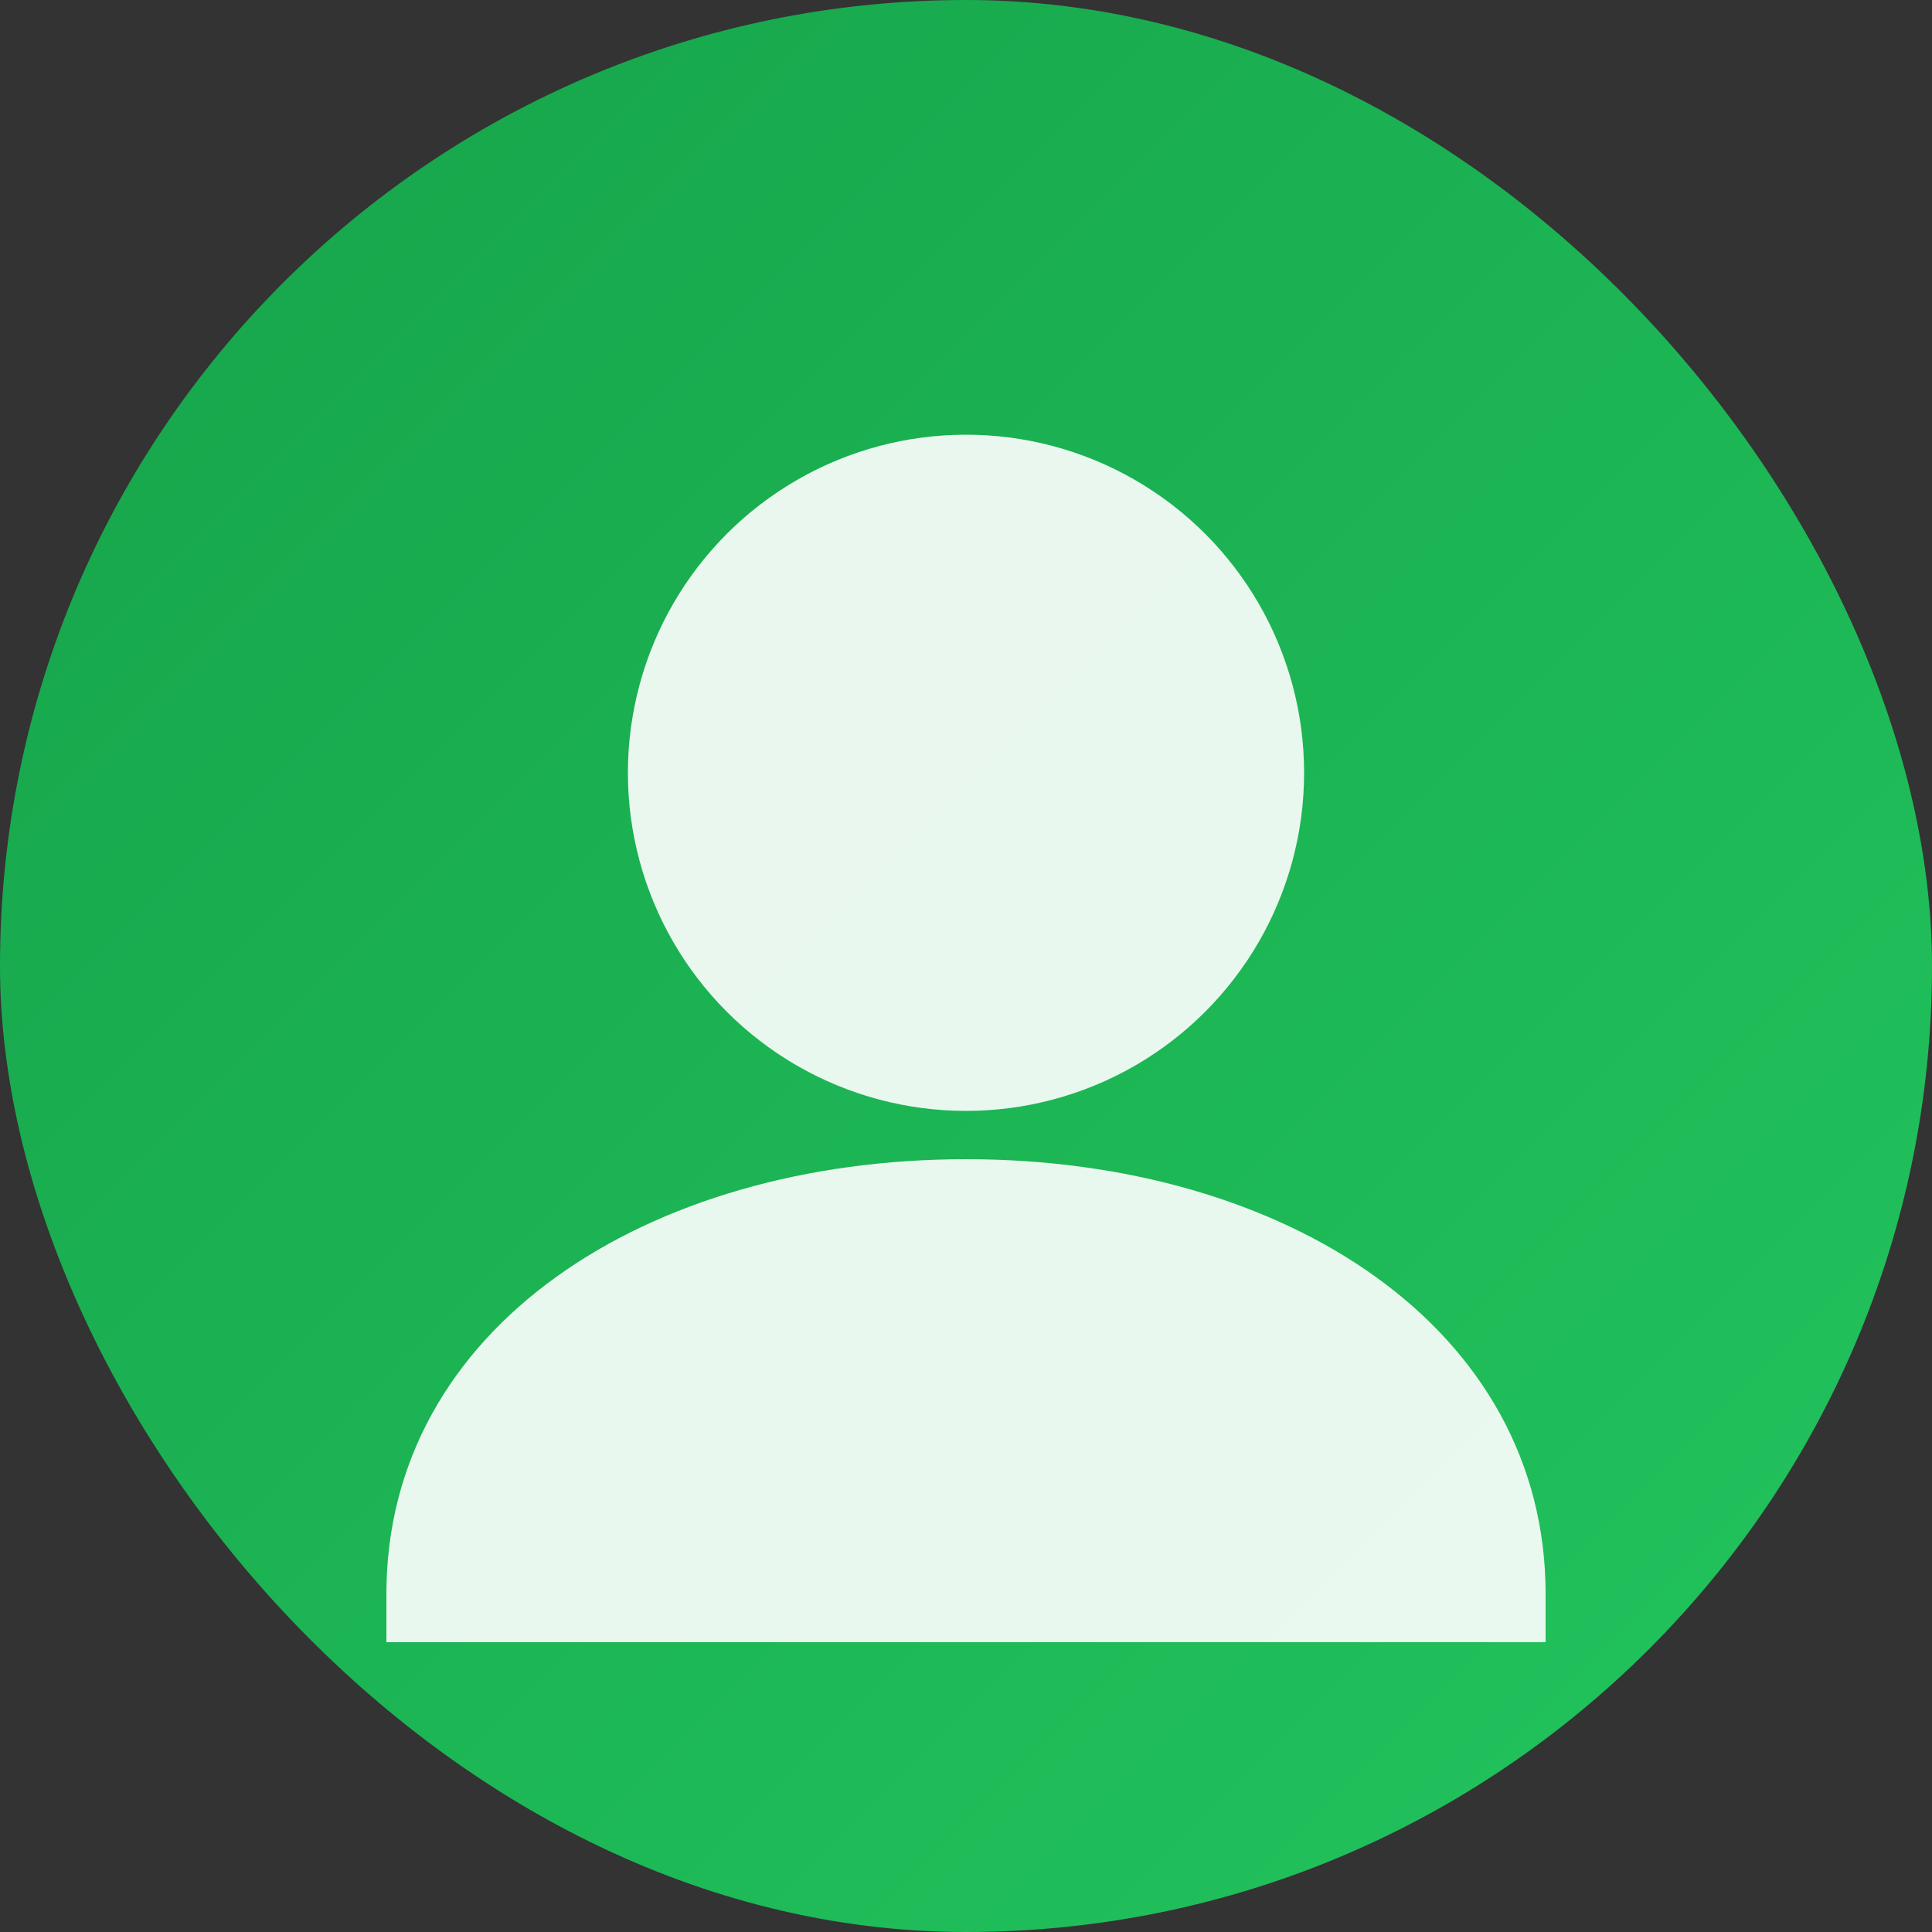
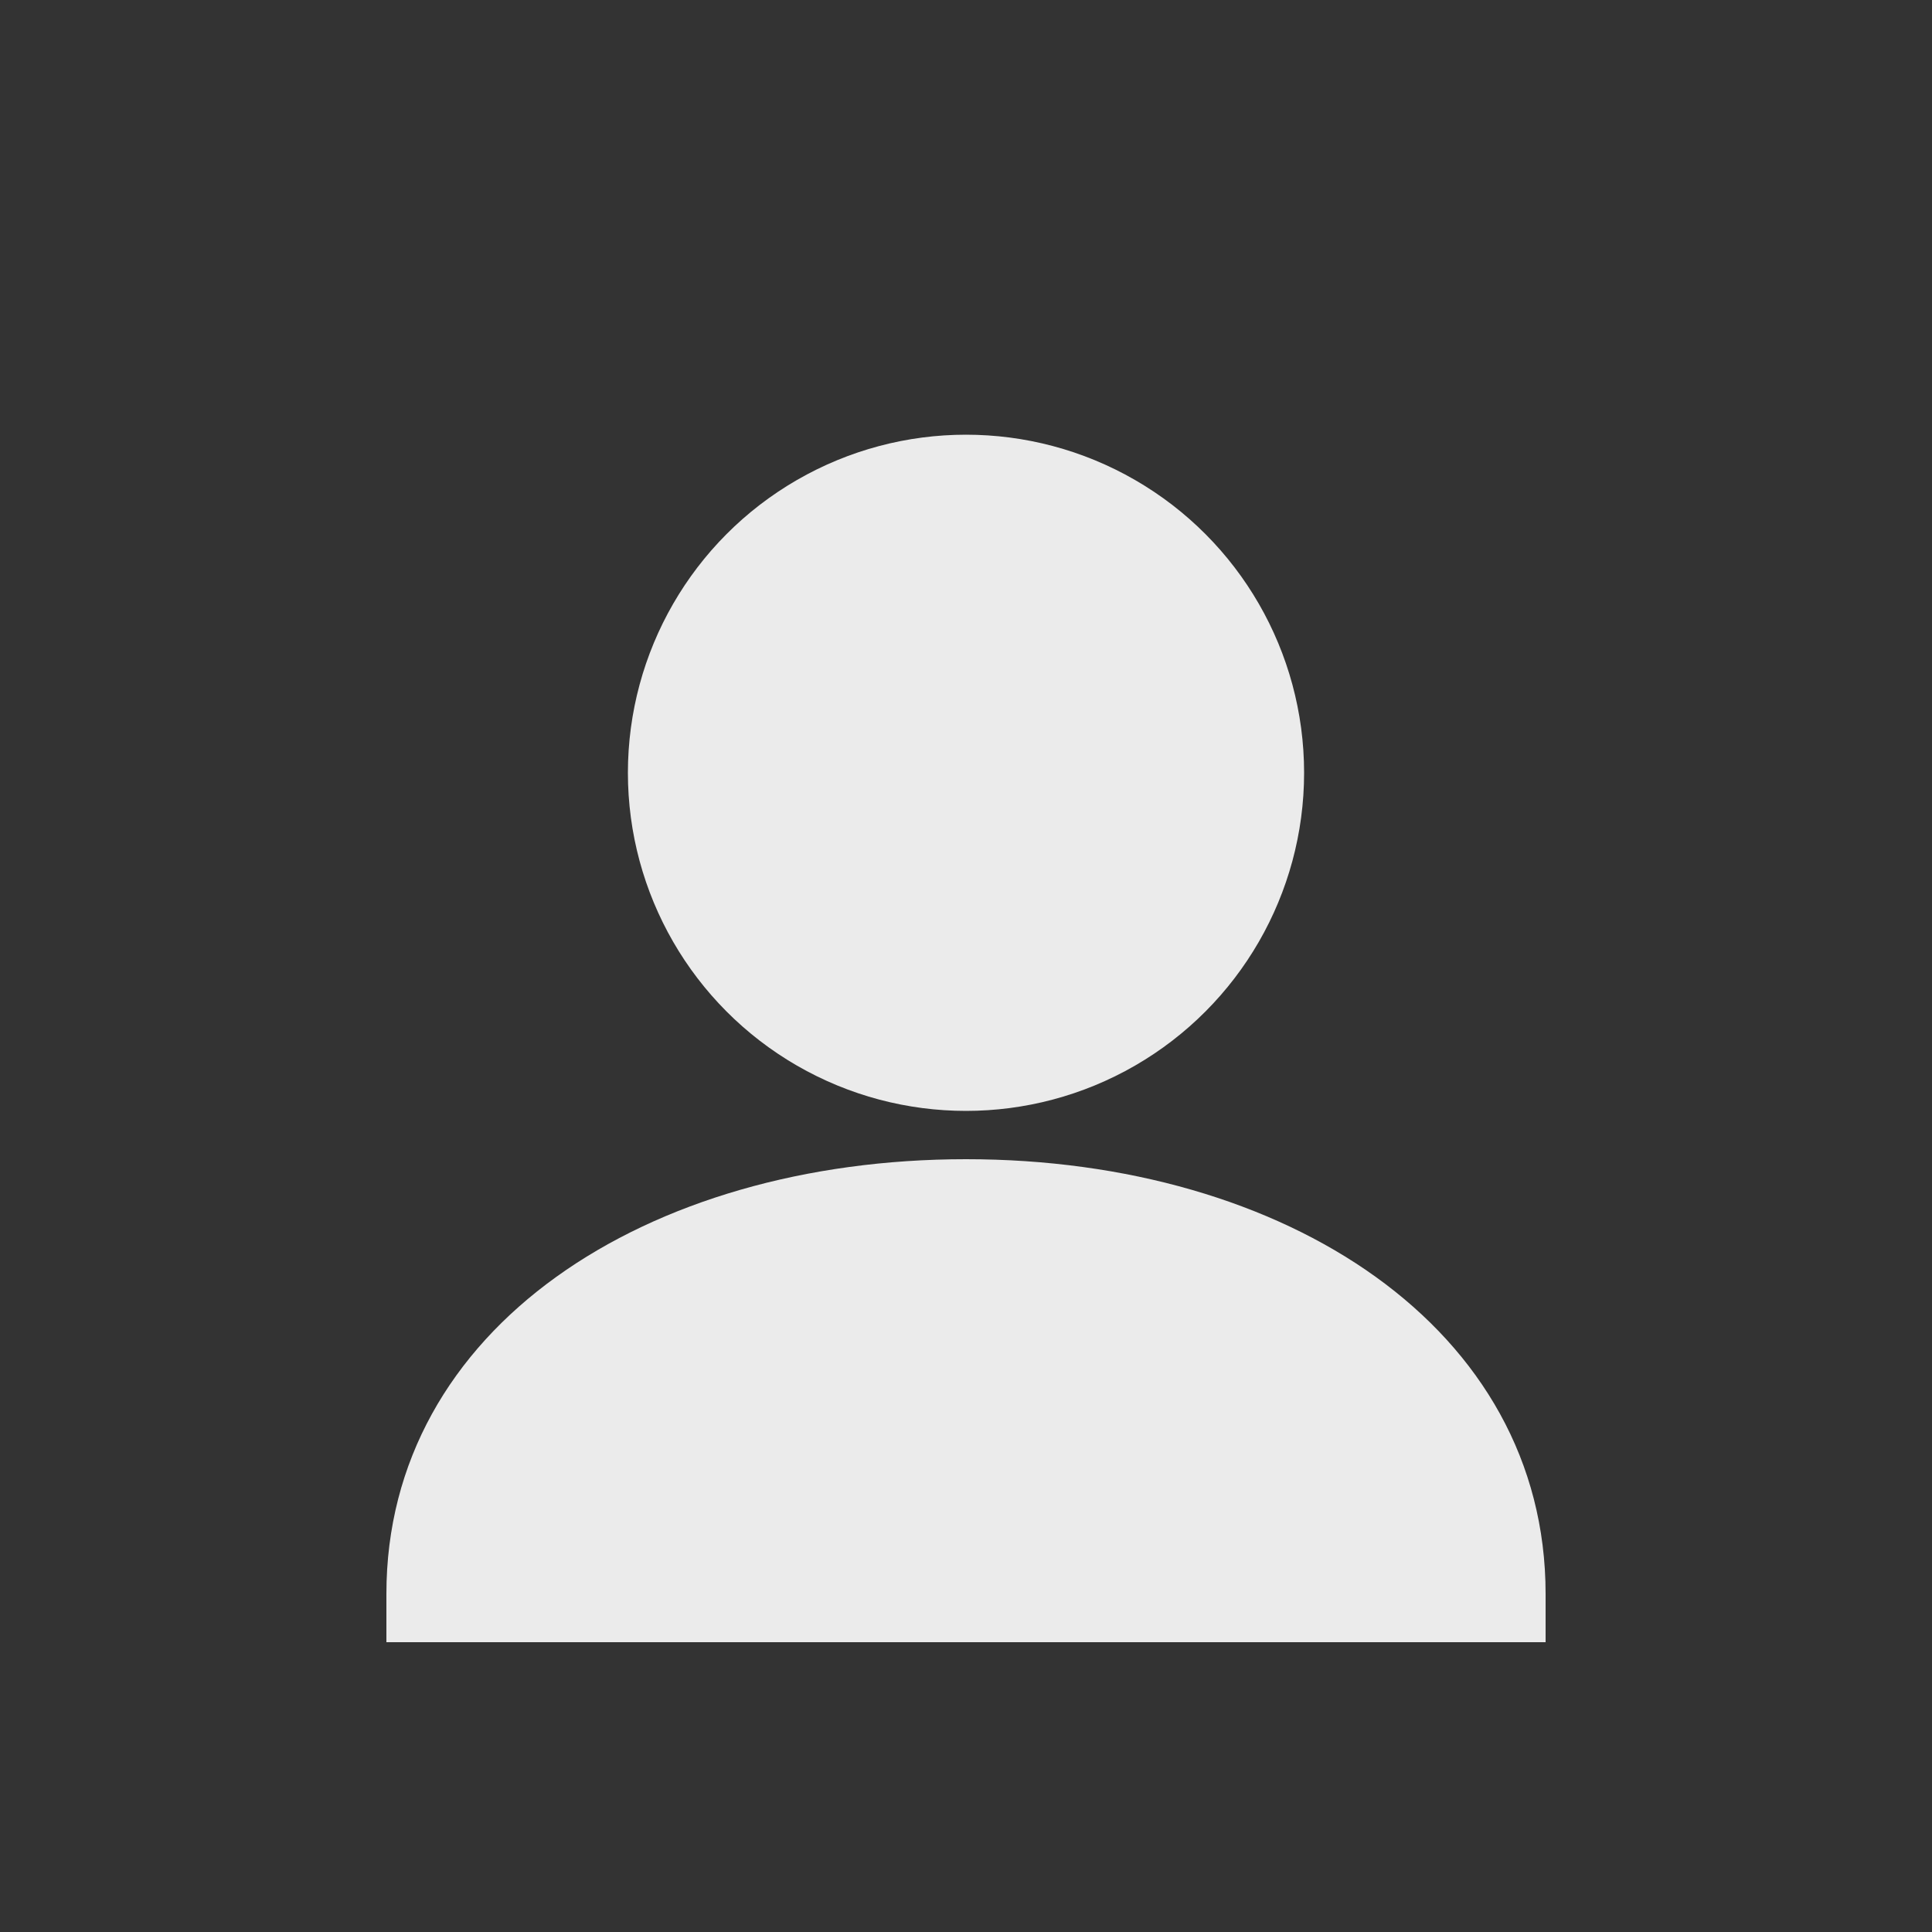
<svg xmlns="http://www.w3.org/2000/svg" width="160" height="160" viewBox="0 0 160 160" fill="none">
  <rect x="0" y="0" width="160" height="160" fill="#333333" stroke="none" />
  <defs>
    <linearGradient id="g1" x1="0" y1="0" x2="1" y2="1">
      <stop offset="0%" stop-color="#16a34a" />
      <stop offset="100%" stop-color="#22c55e" />
    </linearGradient>
  </defs>
-   <rect width="160" height="160" rx="80" fill="url(#g1)" />
  <g fill="#ffffff" opacity="0.9">
    <circle cx="80" cy="64" r="28" />
    <path d="M32 132c0-22 21.5-36 48-36s48 14 48 36v4H32v-4z" />
  </g>
</svg>